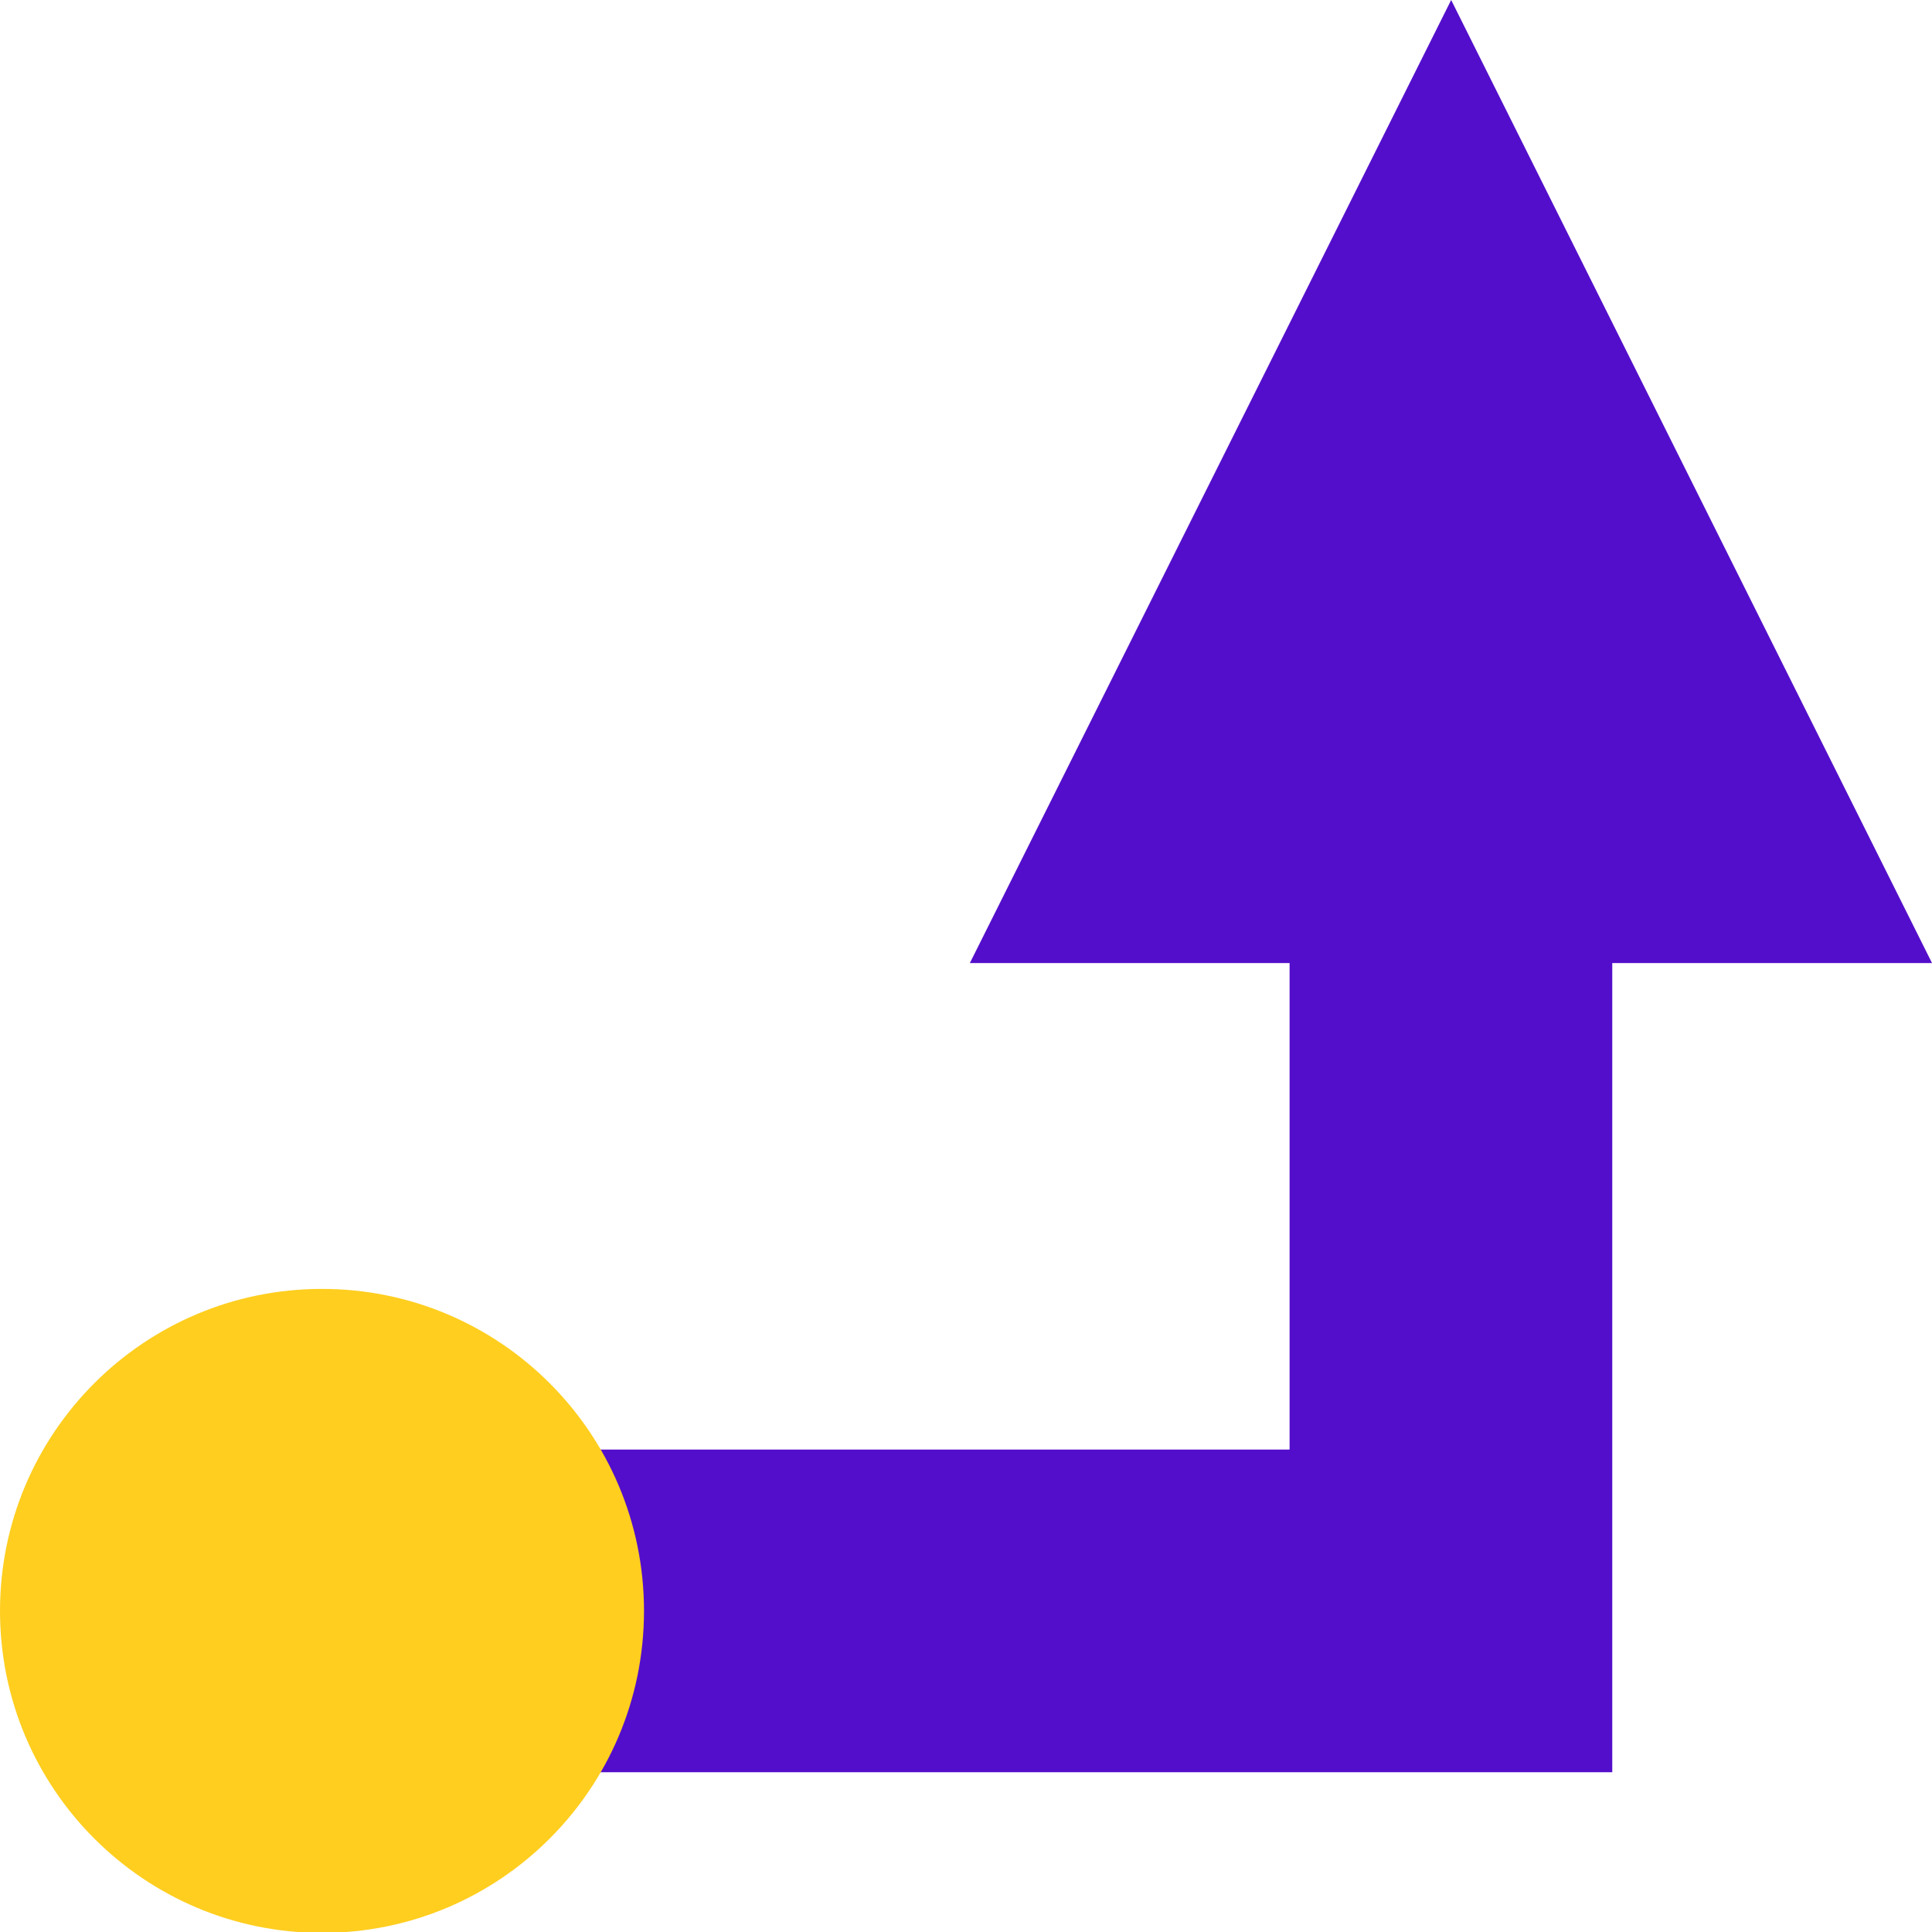
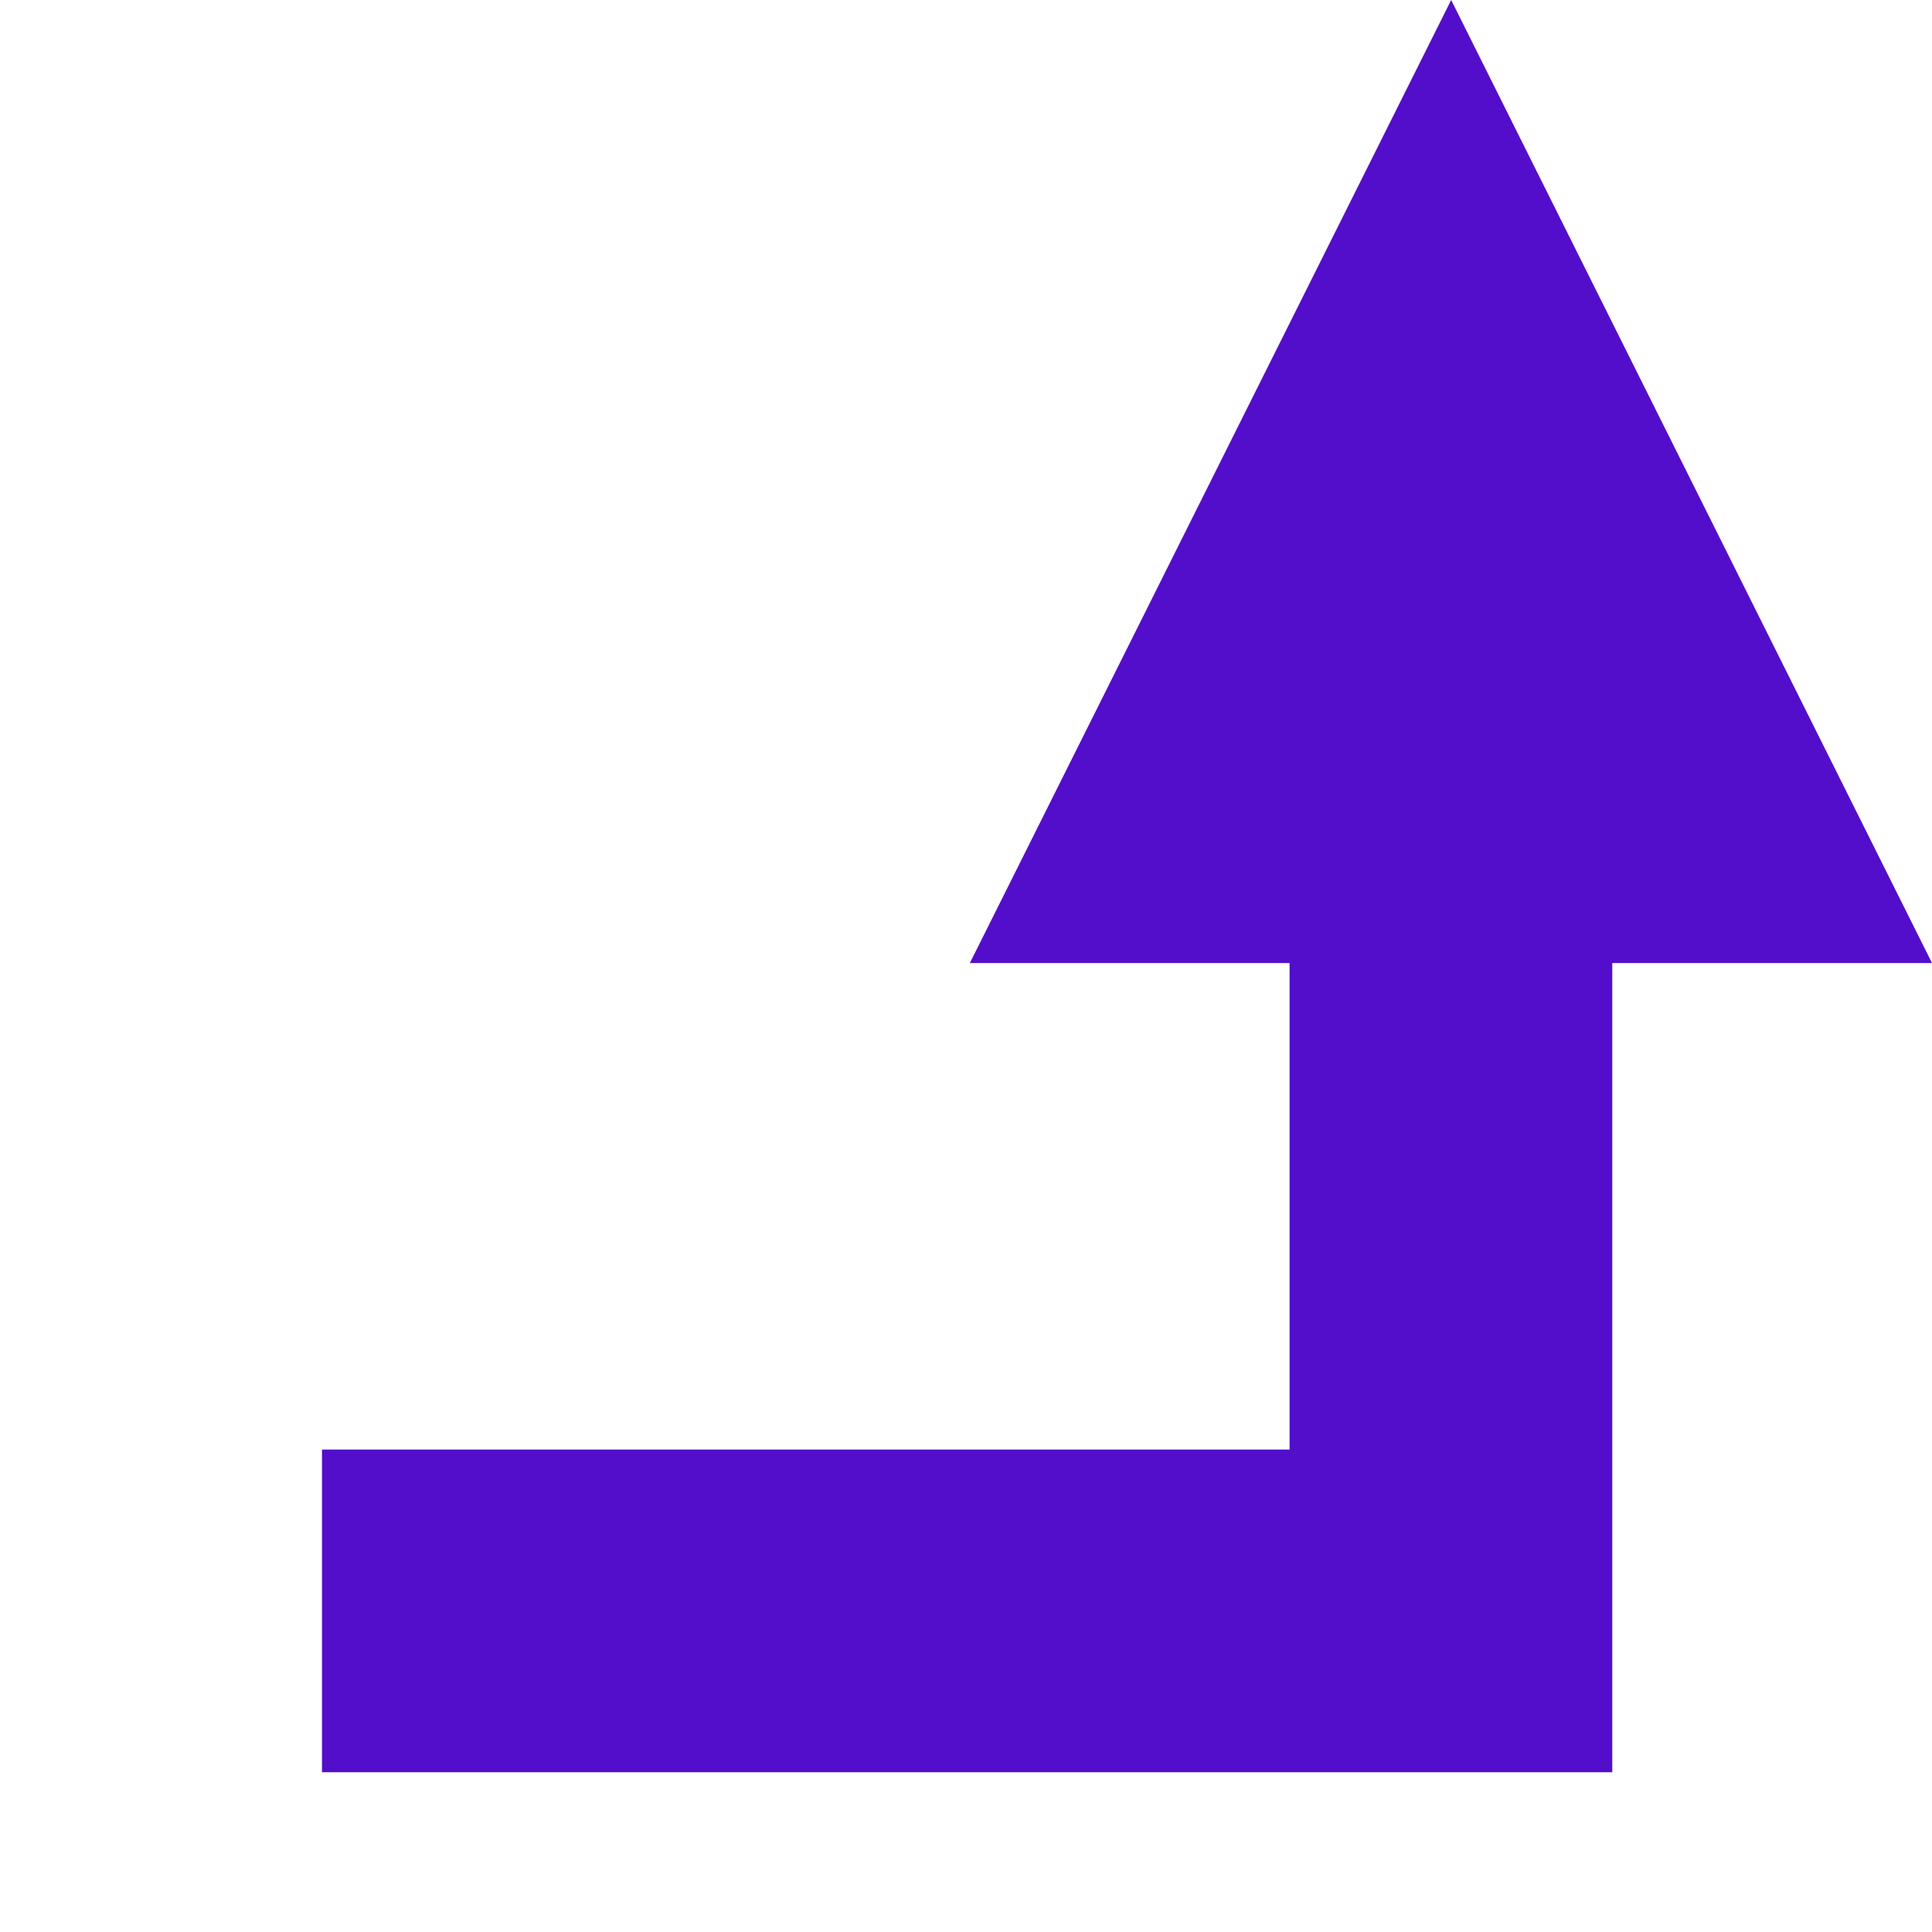
<svg xmlns="http://www.w3.org/2000/svg" width="156" height="156" viewBox="0 0 156 156" fill="none">
  <g clip-path="url(#clip0_5884_2487)">
    <g clip-path="url(#clip1_5884_2487)">
      <path fill-rule="evenodd" clip-rule="evenodd" d="M78.312 77.761L117.175 0L156.001 77.761H130.183V143.101H26V117.046H104.128V77.761H78.312Z" fill="#530ECB" />
-       <path d="M26 156.073C40.359 156.073 52 144.433 52 130.073C52 115.714 40.359 104.073 26 104.073C11.641 104.073 0 115.714 0 130.073C0 144.433 11.641 156.073 26 156.073Z" fill="#FFCE1F" />
    </g>
  </g>
  <defs>
    <clipPath id="clip0_5884_2487">
      <rect width="156" height="156" fill="white" />
    </clipPath>
    <clipPath id="clip1_5884_2487">
      <rect width="156" height="156.073" fill="white" />
    </clipPath>
  </defs>
</svg>